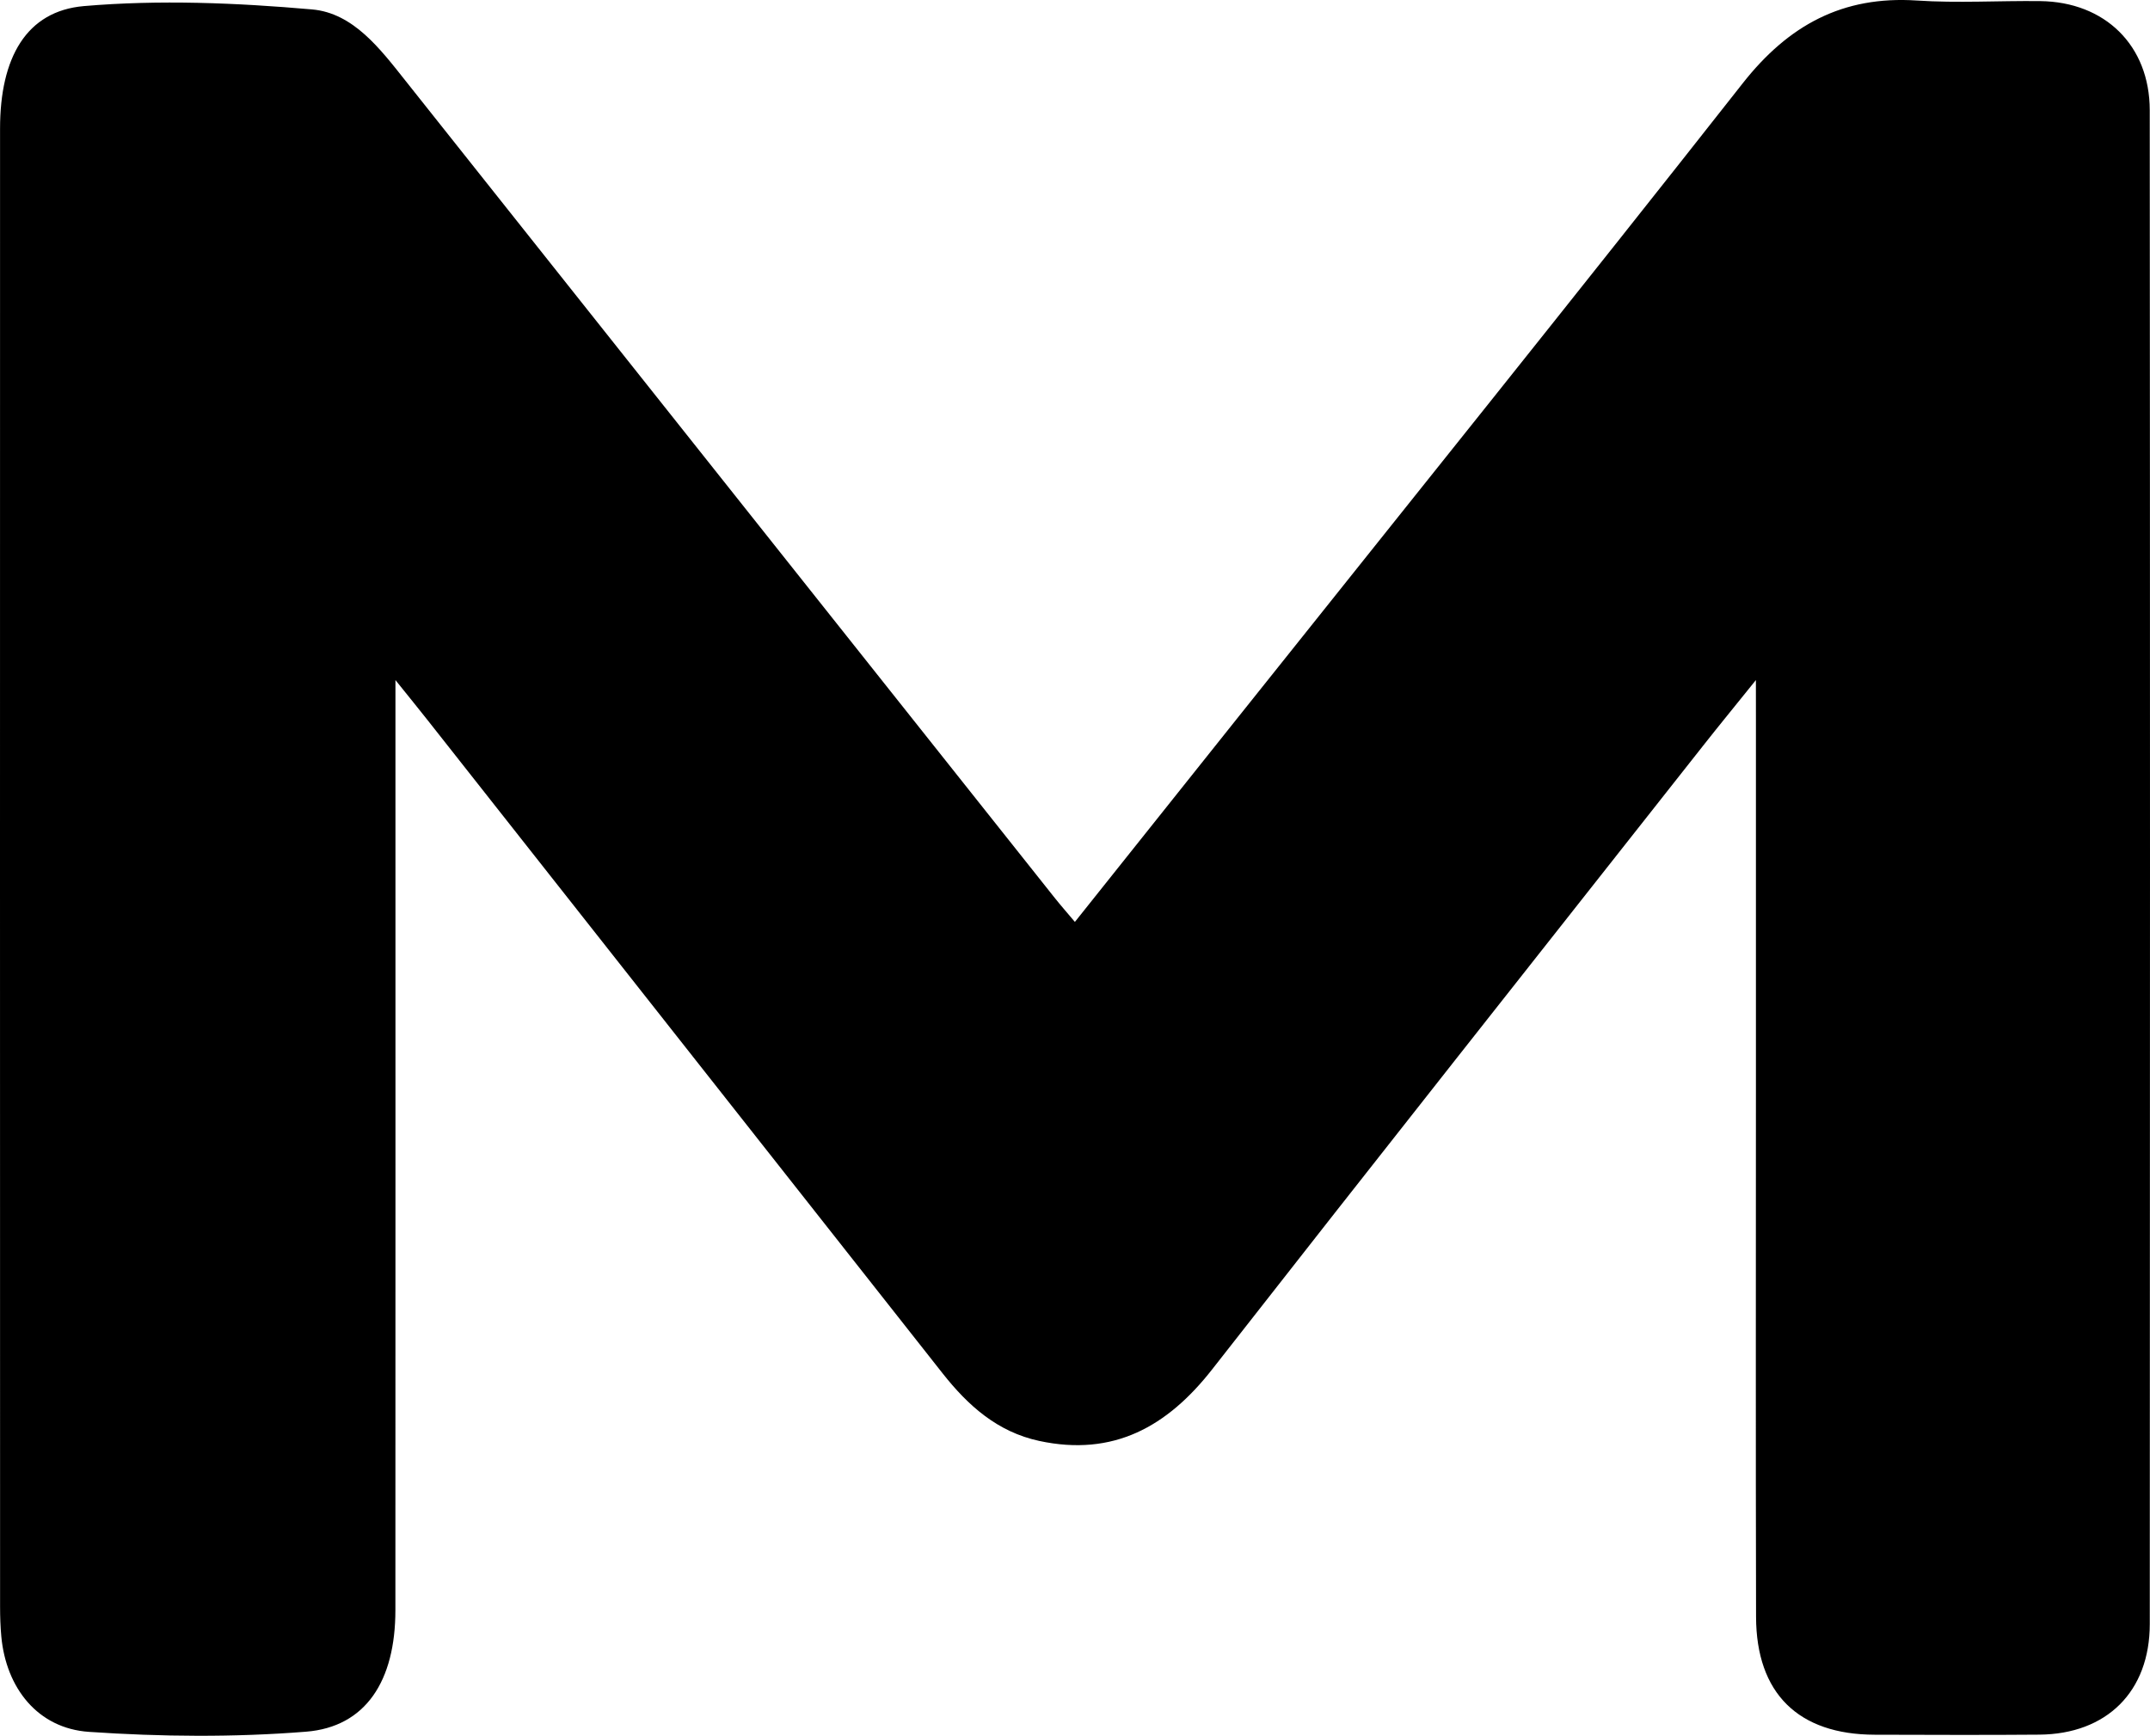
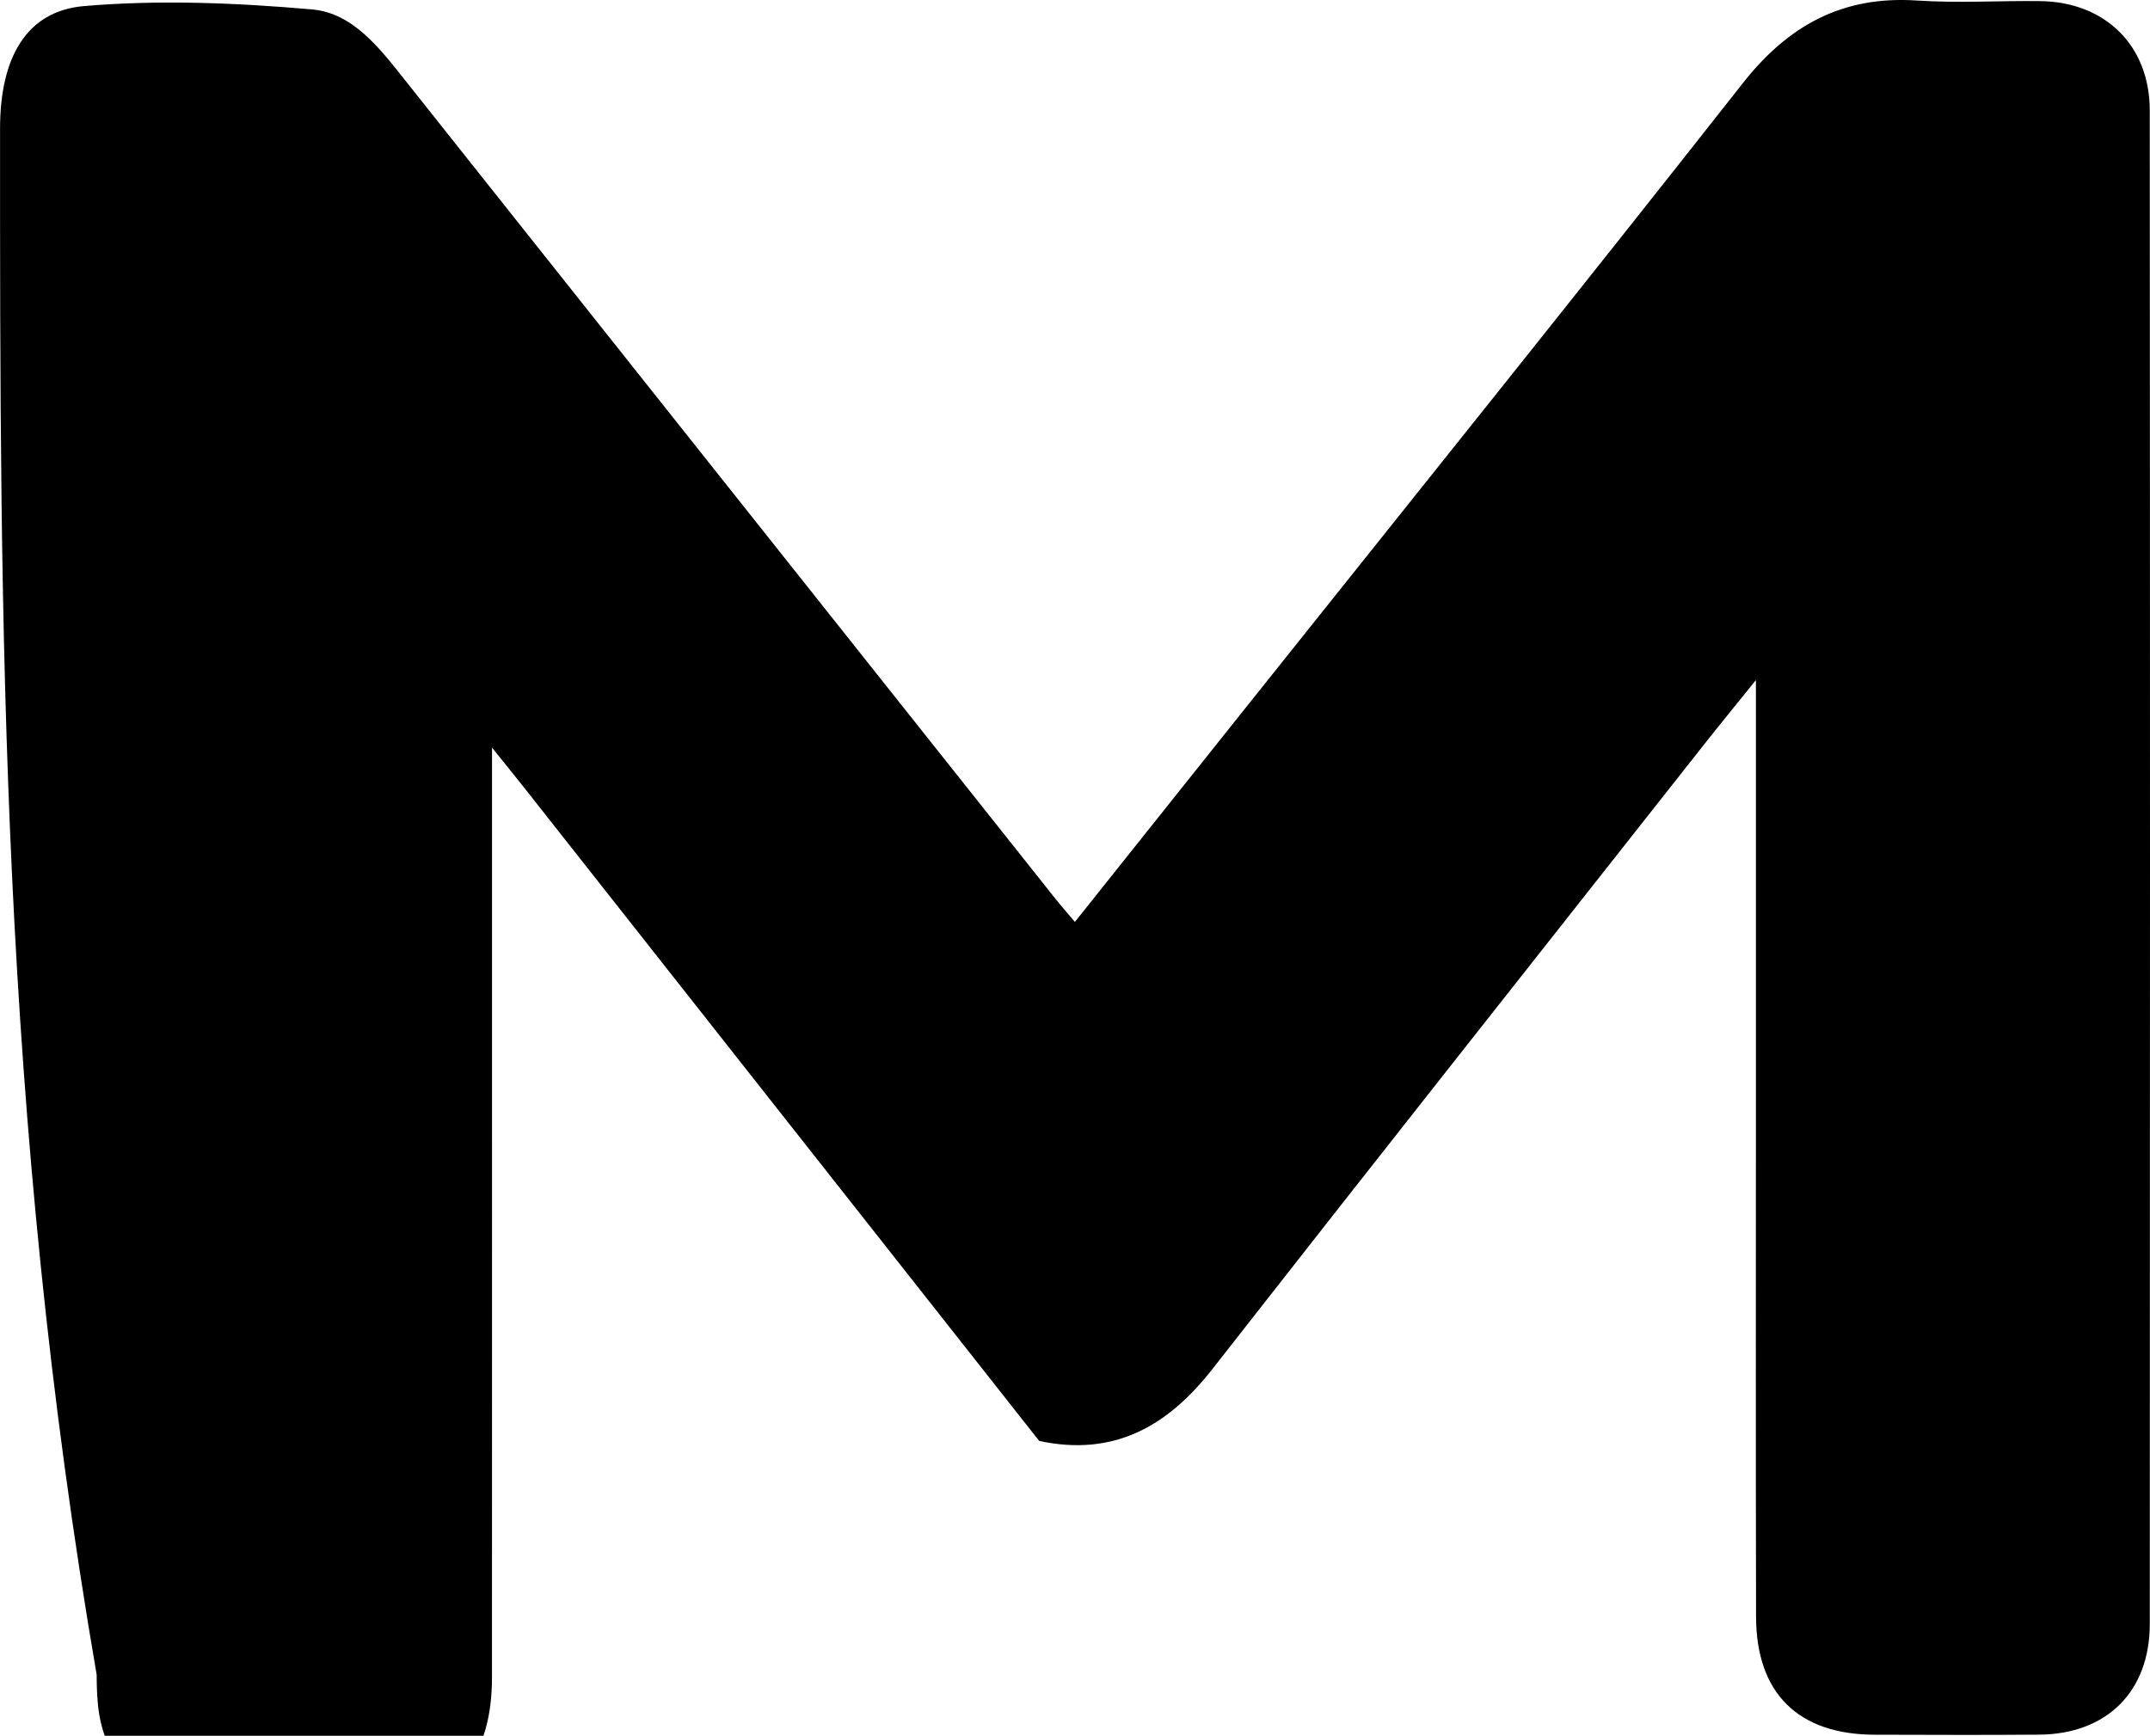
<svg xmlns="http://www.w3.org/2000/svg" version="1.1" id="レイヤー_1" x="0px" y="0px" width="595.744px" height="481.06px" viewBox="0 0 595.744 481.06" style="enable-background:new 0 0 595.744 481.06;" xml:space="preserve">
-   <path d="M486.541,188.479c-5.959,7.408-10.347,12.757-14.628,18.193c-45.365,57.563-90.847,115.044-135.993,172.785  c-12.457,15.935-27.391,24.31-47.968,19.886c-11.552-2.481-19.718-9.788-26.76-18.722  c-47.556-60.334-95.113-120.668-142.674-180.997c-2.446-3.102-4.942-6.163-8.944-11.145c0,5.257,0,8.105,0,10.952  c0,82.284,0.02,164.563-0.015,246.848c-0.01,19.566-8.201,32.328-24.762,33.65c-19.942,1.592-40.184,1.408-60.161,0.046  c-14.191-0.971-22.957-12.167-24.274-26.445c-0.249-2.7-0.341-5.42-0.341-8.13C0,308.801-0.01,172.208,0.015,35.615  C0.02,16.044,7.25,3.058,23.272,1.686c20.908-1.79,42.233-0.91,63.192,0.925c11.451,1.002,18.915,10.978,25.911,19.789  c25.504,32.089,50.994,64.193,76.488,96.292c34.443,43.367,68.886,86.733,103.34,130.09c1.652,2.08,3.412,4.073,5.639,6.722  c15.335-19.235,30.203-37.88,45.065-56.526c46.712-58.585,93.659-116.987,139.974-175.882c12.651-16.088,27.665-24.31,48.248-22.952  c11.354,0.753,22.804,0.025,34.209,0.163c17.933,0.219,30.32,12.284,30.335,30.233c0.097,139.852,0.092,279.704,0.01,419.557  c-0.01,18.732-11.939,30.487-30.579,30.65c-15.208,0.132-30.416,0.051-45.619,0.02c-21.193-0.041-32.847-11.445-32.897-32.679  c-0.117-48.339-0.036-96.674-0.036-145.013c0-34.489,0-68.978,0-103.462C486.541,196.757,486.541,193.899,486.541,188.479z" />
+   <path d="M486.541,188.479c-5.959,7.408-10.347,12.757-14.628,18.193c-45.365,57.563-90.847,115.044-135.993,172.785  c-12.457,15.935-27.391,24.31-47.968,19.886c-47.556-60.334-95.113-120.668-142.674-180.997c-2.446-3.102-4.942-6.163-8.944-11.145c0,5.257,0,8.105,0,10.952  c0,82.284,0.02,164.563-0.015,246.848c-0.01,19.566-8.201,32.328-24.762,33.65c-19.942,1.592-40.184,1.408-60.161,0.046  c-14.191-0.971-22.957-12.167-24.274-26.445c-0.249-2.7-0.341-5.42-0.341-8.13C0,308.801-0.01,172.208,0.015,35.615  C0.02,16.044,7.25,3.058,23.272,1.686c20.908-1.79,42.233-0.91,63.192,0.925c11.451,1.002,18.915,10.978,25.911,19.789  c25.504,32.089,50.994,64.193,76.488,96.292c34.443,43.367,68.886,86.733,103.34,130.09c1.652,2.08,3.412,4.073,5.639,6.722  c15.335-19.235,30.203-37.88,45.065-56.526c46.712-58.585,93.659-116.987,139.974-175.882c12.651-16.088,27.665-24.31,48.248-22.952  c11.354,0.753,22.804,0.025,34.209,0.163c17.933,0.219,30.32,12.284,30.335,30.233c0.097,139.852,0.092,279.704,0.01,419.557  c-0.01,18.732-11.939,30.487-30.579,30.65c-15.208,0.132-30.416,0.051-45.619,0.02c-21.193-0.041-32.847-11.445-32.897-32.679  c-0.117-48.339-0.036-96.674-0.036-145.013c0-34.489,0-68.978,0-103.462C486.541,196.757,486.541,193.899,486.541,188.479z" />
</svg>